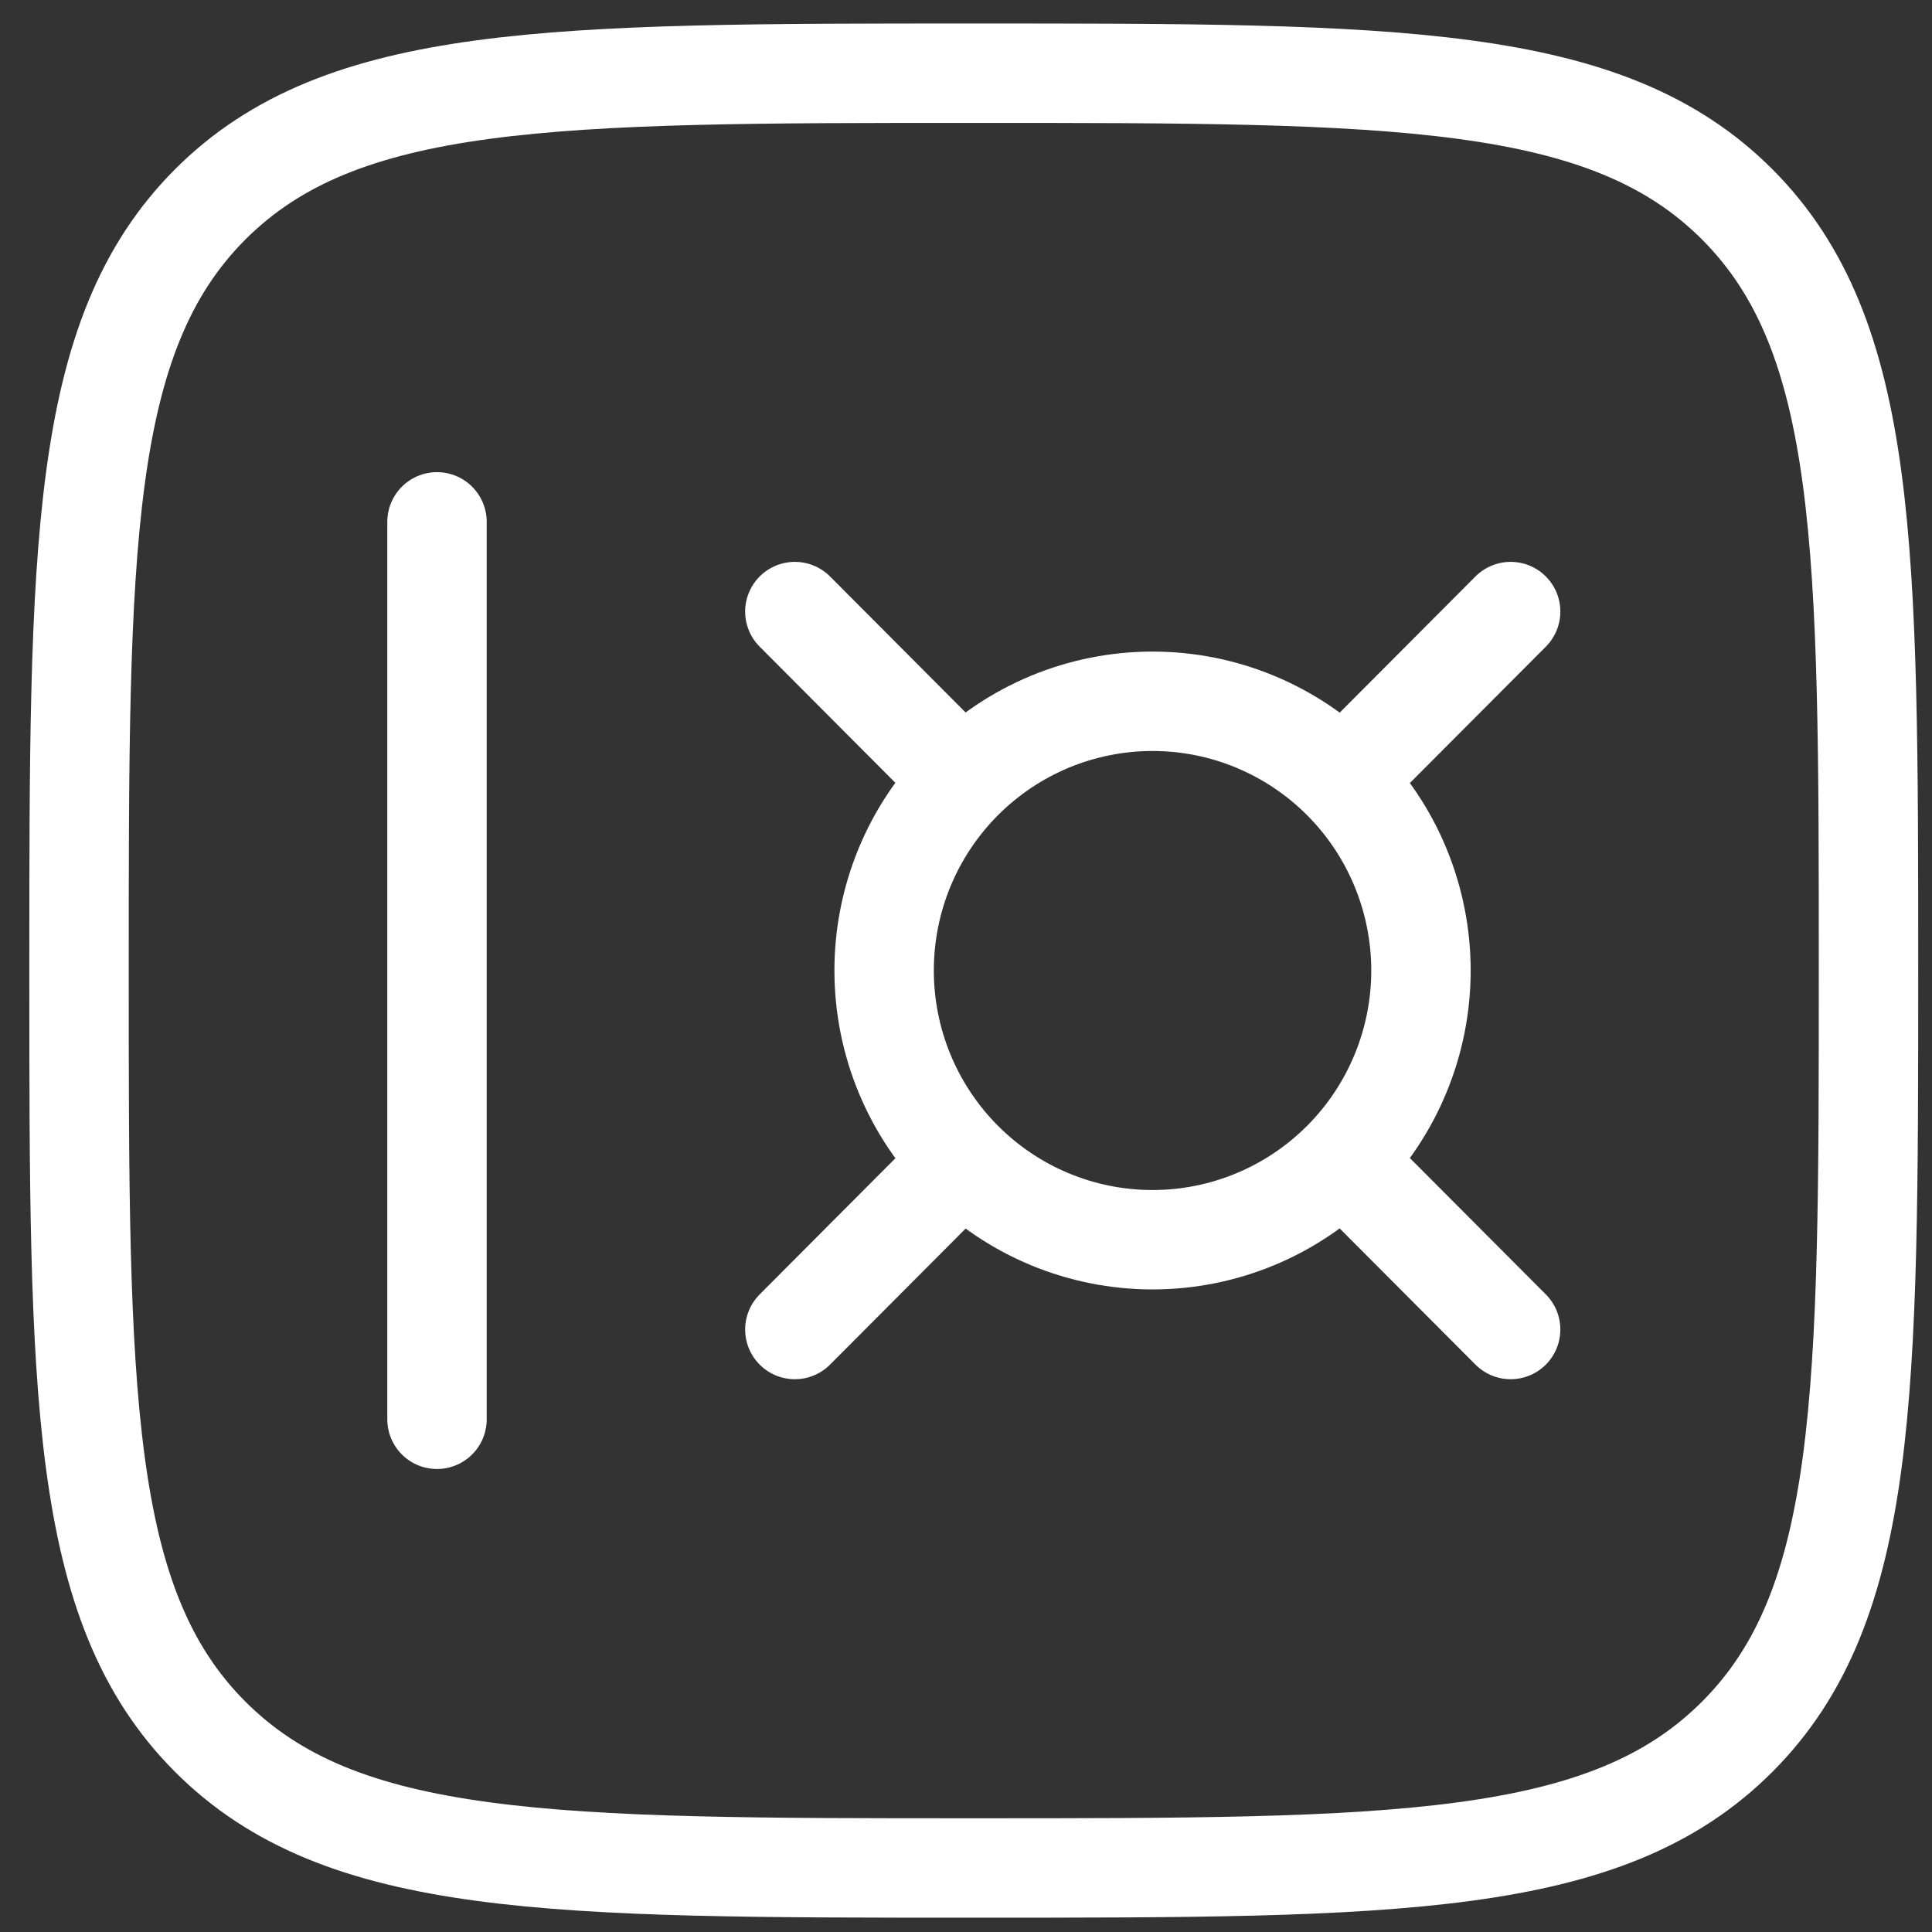
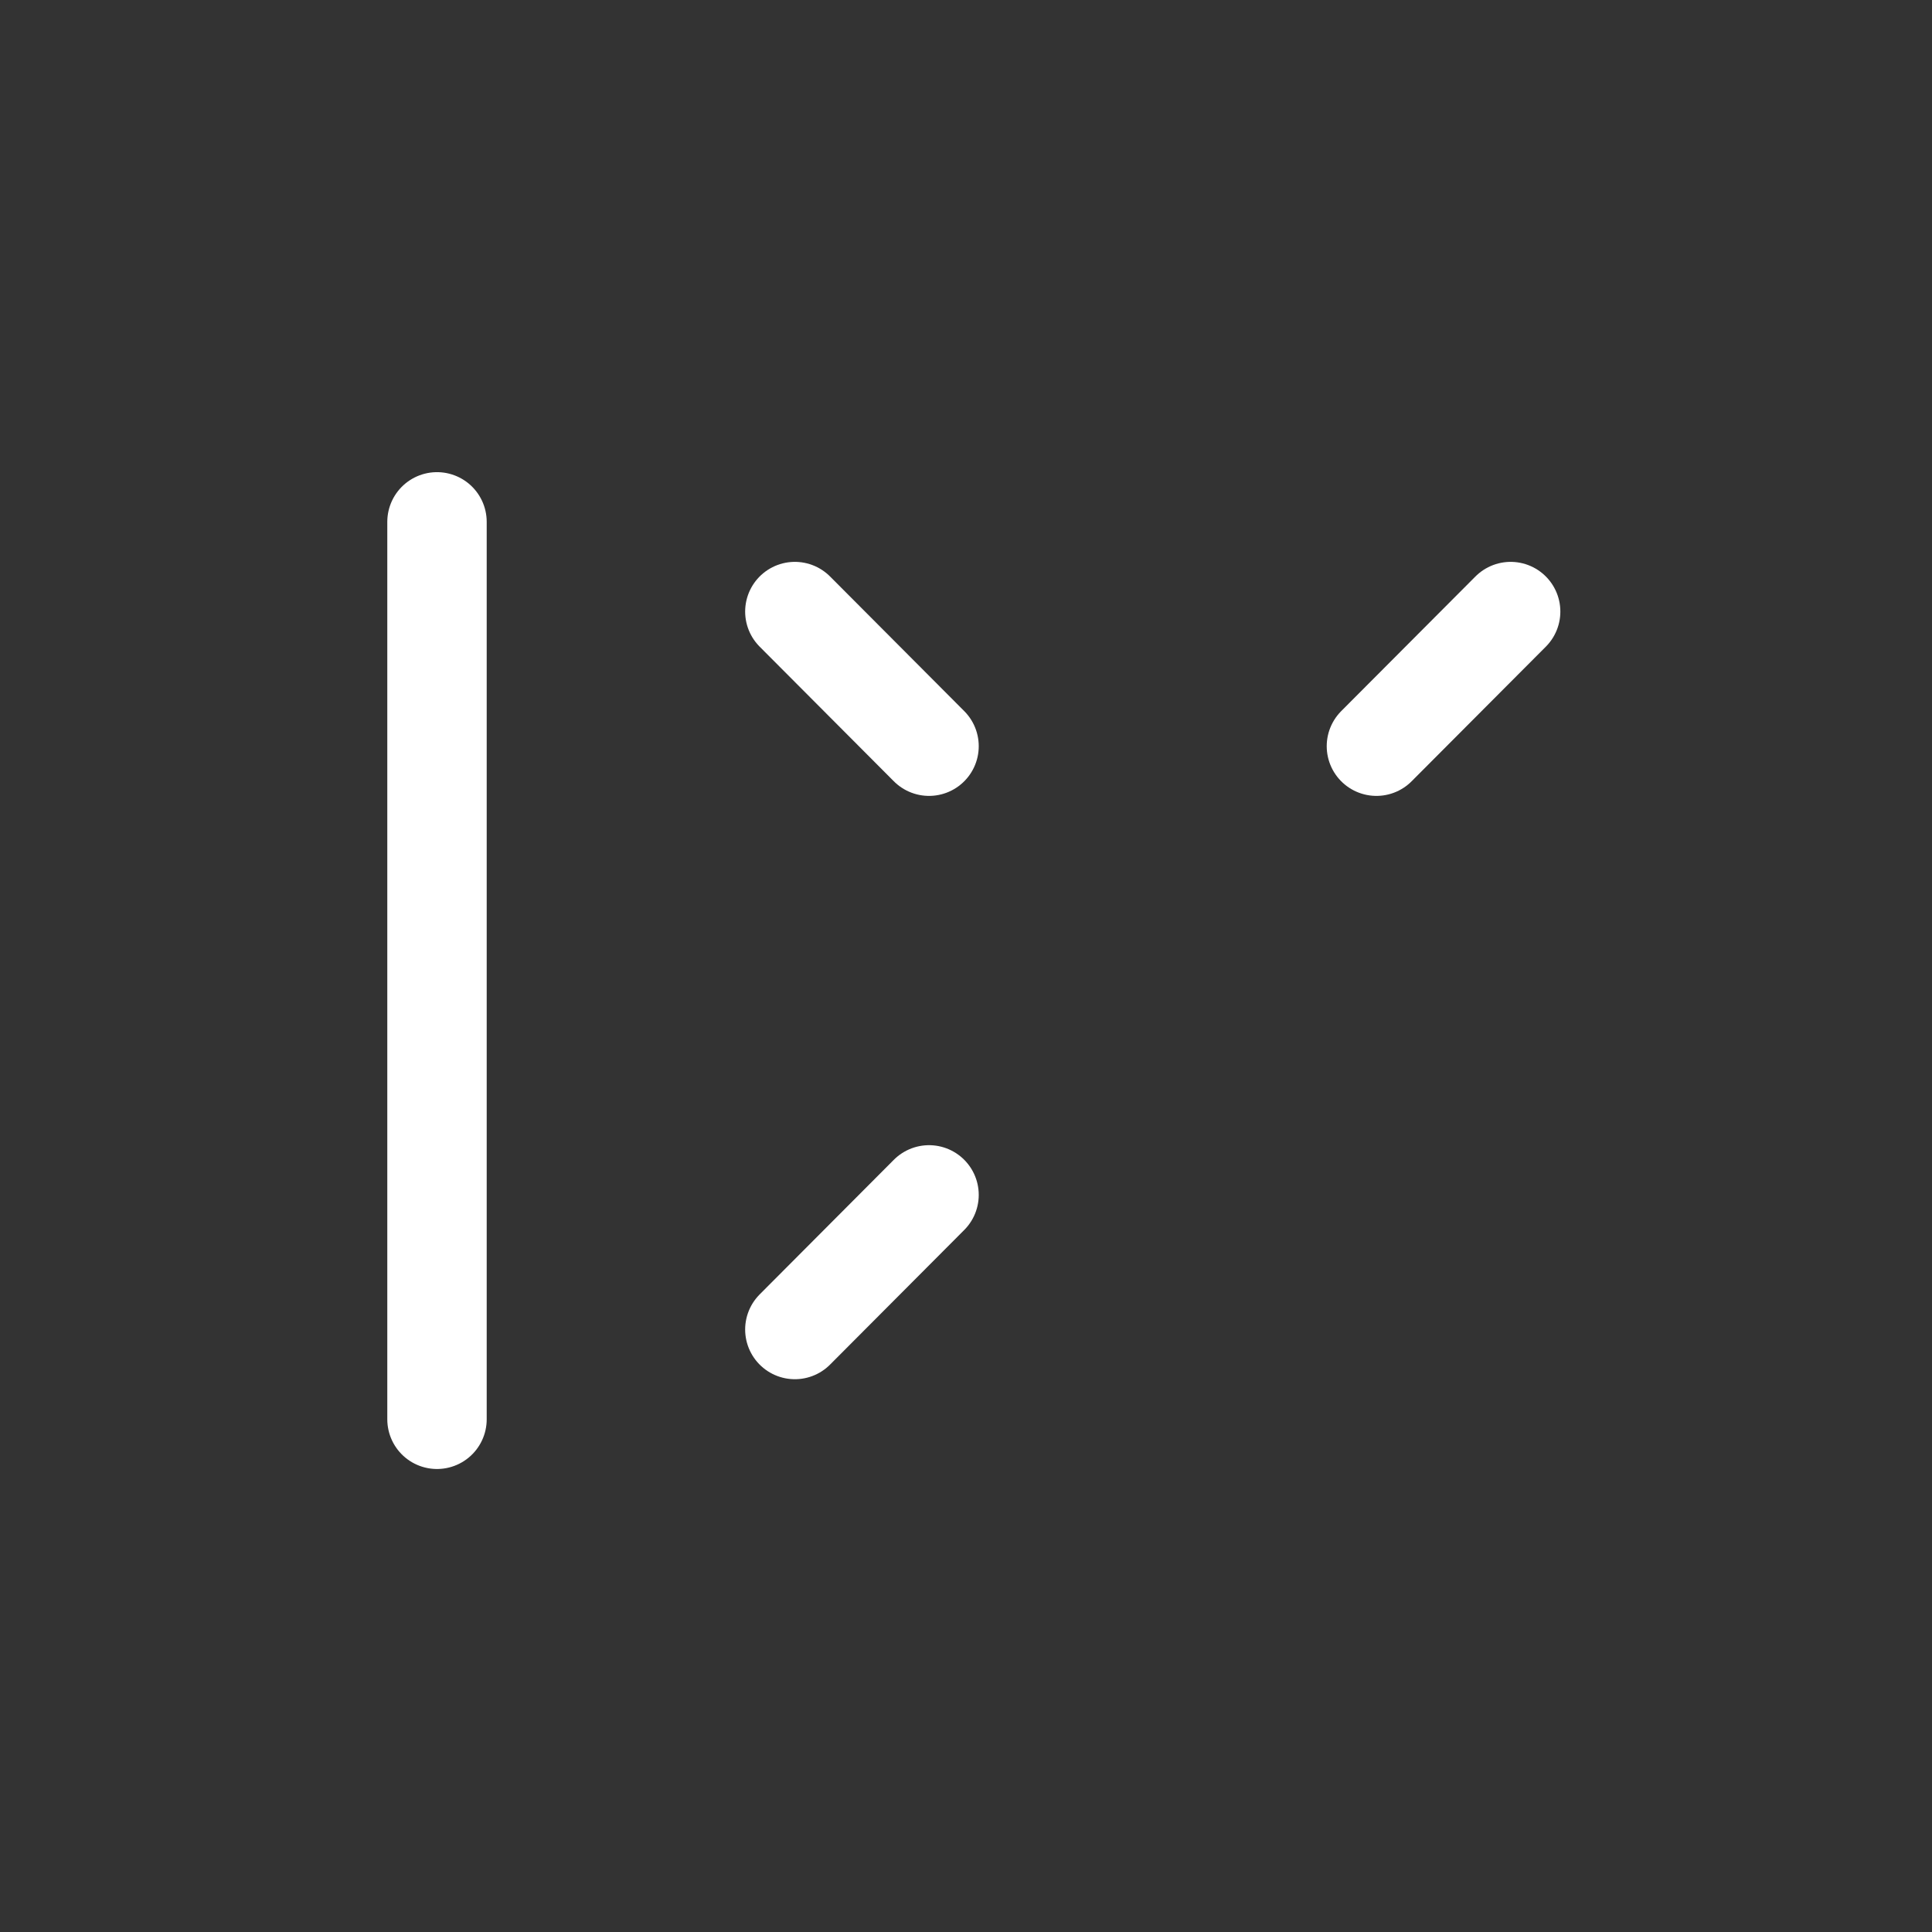
<svg xmlns="http://www.w3.org/2000/svg" width="53" height="53" viewBox="0 0 53 53" fill="none">
  <rect x="0" y="0" width="53" height="53" fill="#333333" stroke="none" />
-   <path d="M2.168 26.626C2.168 15.021 2.168 9.218 5.761 5.612C9.36 2.008 15.142 2.008 26.713 2.008C38.283 2.008 44.069 2.008 47.662 5.612C51.258 9.221 51.258 15.021 51.258 26.626C51.258 38.231 51.258 44.034 47.662 47.638C44.071 51.244 38.283 51.244 26.713 51.244C15.142 51.244 9.357 51.244 5.761 47.638C2.168 44.036 2.168 38.231 2.168 26.626Z" stroke="white" stroke-width="2.727" />
  <path d="M11.988 14.316V38.935" stroke="white" stroke-width="2.727" stroke-linecap="round" />
-   <path d="M24.254 26.624C24.254 25.654 24.444 24.694 24.814 23.797C25.184 22.901 25.727 22.087 26.411 21.401C27.094 20.716 27.906 20.172 28.799 19.8C29.693 19.429 30.65 19.238 31.617 19.238C32.584 19.238 33.542 19.429 34.435 19.8C35.329 20.172 36.14 20.716 36.824 21.401C37.508 22.087 38.05 22.901 38.42 23.797C38.79 24.694 38.981 25.654 38.981 26.624C38.981 28.582 38.205 30.461 36.824 31.846C35.443 33.231 33.57 34.009 31.617 34.009C29.665 34.009 27.791 33.231 26.411 31.846C25.03 30.461 24.254 28.582 24.254 26.624Z" stroke="white" stroke-width="2.727" />
-   <path d="M37.759 20.47L41.441 16.777M21.805 36.472L25.486 32.779M25.486 20.47L21.805 16.777M41.441 36.472L37.759 32.779" stroke="white" stroke-width="2.727" stroke-linecap="round" />
+   <path d="M37.759 20.47L41.441 16.777M21.805 36.472L25.486 32.779M25.486 20.47L21.805 16.777M41.441 36.472" stroke="white" stroke-width="2.727" stroke-linecap="round" />
</svg>